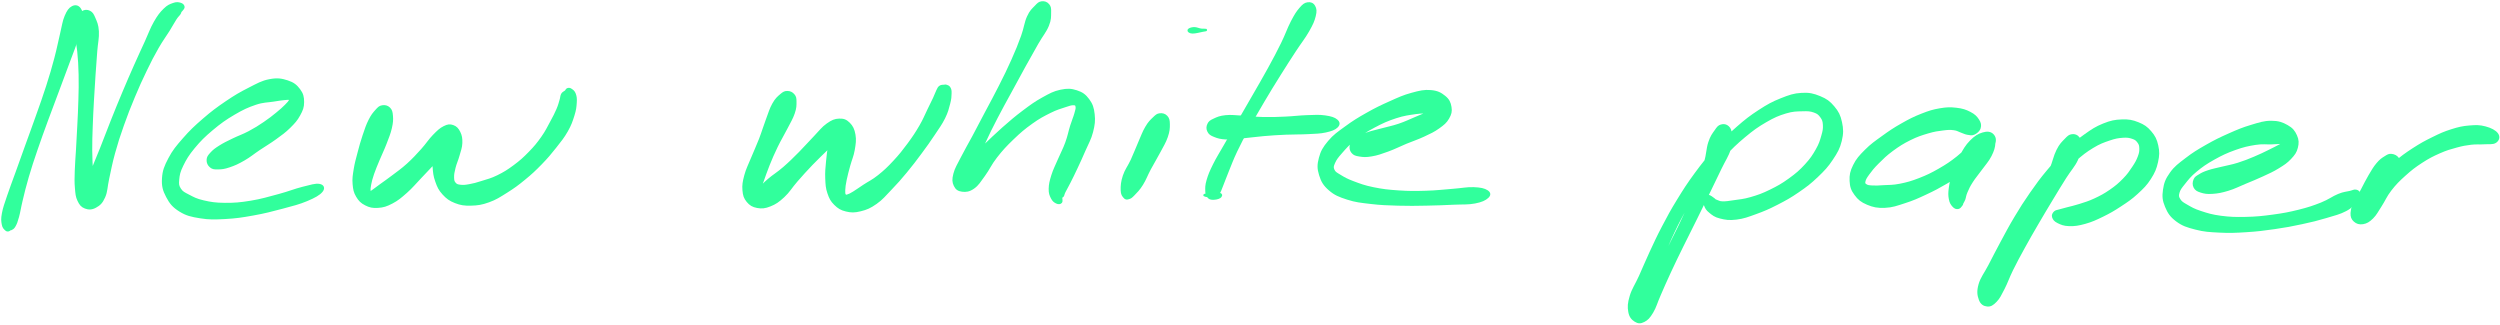
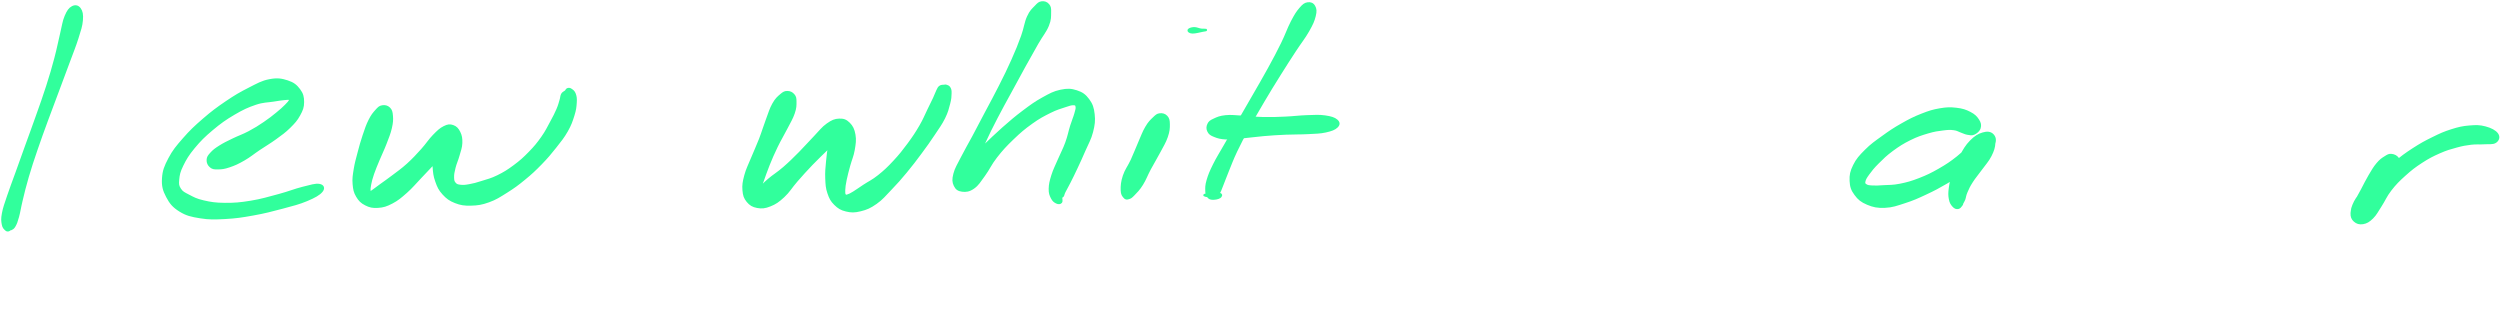
<svg xmlns="http://www.w3.org/2000/svg" width="1039" height="135" viewBox="0 0 1039 135" fill="none">
  <path d="M30.121 3.021C28.961 3.631 28.261 4.601 27.331 6.801C26.401 9.001 26.321 10.521 25.471 14.001C24.621 17.481 24.241 19.841 23.081 24.211C21.921 28.591 21.181 31.091 19.651 35.891C18.121 40.691 17.151 43.281 15.411 48.211C13.681 53.141 12.661 55.811 10.961 60.541C9.251 65.281 8.391 67.721 6.881 71.901C5.381 76.081 4.561 78.111 3.441 81.461C2.321 84.821 1.731 86.331 1.291 88.681C0.841 91.021 0.991 91.861 1.221 93.191C1.451 94.531 1.971 94.861 2.441 95.351C2.921 95.851 3.301 95.701 3.601 95.671C3.901 95.651 3.751 95.321 3.951 95.221C4.151 95.111 4.201 95.441 4.611 95.171C5.021 94.901 5.441 94.881 6.001 93.861C6.561 92.851 6.821 92.251 7.411 90.091C8.011 87.931 8.161 86.401 8.971 83.061C9.791 79.721 10.251 77.611 11.491 73.411C12.731 69.201 13.541 66.761 15.161 62.021C16.781 57.281 17.771 54.621 19.571 49.701C21.371 44.791 22.381 42.201 24.151 37.451C25.931 32.691 26.861 30.231 28.451 25.921C30.041 21.601 31.001 19.351 32.111 15.851C33.211 12.361 33.751 10.861 33.961 8.431C34.161 6.001 33.901 4.801 33.131 3.711C32.371 2.631 31.281 2.401 30.121 3.021Z" fill="#31FF9C" stroke="#31FF9C" />
-   <path d="M34.311 5.051C33.381 5.631 33.121 6.181 32.561 7.831C32.001 9.481 31.501 10.591 31.511 13.291C31.511 16.001 32.261 17.811 32.601 21.371C32.931 24.921 33.081 27.001 33.171 31.061C33.271 35.111 33.181 37.411 33.071 41.651C32.961 45.891 32.821 48.141 32.621 52.251C32.421 56.371 32.291 58.491 32.081 62.231C31.871 65.971 31.661 67.801 31.571 70.981C31.481 74.151 31.411 75.651 31.631 78.101C31.841 80.551 31.891 81.631 32.661 83.251C33.421 84.871 34.051 85.671 35.461 86.201C36.861 86.721 38.131 86.731 39.681 85.861C41.241 84.991 42.191 84.201 43.231 81.841C44.281 79.481 44.101 77.711 44.911 74.061C45.731 70.411 46.111 67.991 47.331 63.581C48.551 59.171 49.371 56.661 51.011 52.001C52.661 47.341 53.651 44.831 55.551 40.281C57.451 35.721 58.541 33.341 60.511 29.251C62.491 25.161 63.521 23.151 65.421 19.831C67.321 16.511 68.511 15.051 70.001 12.651C71.491 10.251 71.981 9.211 72.891 7.821C73.811 6.421 74.171 6.301 74.581 5.671C75.001 5.031 74.821 4.911 74.961 4.661C75.101 4.411 75.031 4.771 75.281 4.411C75.531 4.051 76.301 3.421 76.221 2.851C76.141 2.291 75.721 1.831 74.881 1.601C74.051 1.371 73.351 1.241 72.041 1.721C70.731 2.191 69.861 2.471 68.331 3.991C66.801 5.501 65.921 6.621 64.381 9.301C62.851 11.981 62.301 13.801 60.661 17.391C59.021 20.981 58.051 23.021 56.181 27.241C54.311 31.471 53.251 33.891 51.311 38.501C49.371 43.111 48.351 45.641 46.491 50.301C44.631 54.961 43.721 57.471 42.011 61.791C40.291 66.101 39.311 68.411 37.901 71.861C36.491 75.311 35.481 76.751 34.951 79.051C34.431 81.351 34.821 82.301 35.281 83.371C35.741 84.441 36.601 84.611 37.241 84.381C37.881 84.151 38.231 83.571 38.481 82.231C38.731 80.891 38.551 79.941 38.481 77.681C38.411 75.421 38.261 74.001 38.131 70.931C38.001 67.871 37.851 66.071 37.831 62.381C37.811 58.691 37.901 56.581 38.041 52.481C38.181 48.371 38.311 46.131 38.541 41.871C38.771 37.611 38.931 35.301 39.201 31.191C39.481 27.081 39.641 24.941 39.921 21.311C40.201 17.681 40.751 15.771 40.601 13.031C40.441 10.281 39.841 9.201 39.161 7.581C38.471 5.971 38.151 5.441 37.191 4.931C36.221 4.431 35.231 4.471 34.311 5.051Z" fill="#31FF9C" stroke="#31FF9C" />
  <path d="M87.591 69.191C88.431 69.881 89.031 69.931 90.561 69.911C92.091 69.891 93.101 69.811 95.251 69.081C97.401 68.361 98.821 67.721 101.321 66.281C103.821 64.851 105.131 63.651 107.751 61.901C110.371 60.141 111.911 59.311 114.411 57.501C116.911 55.681 118.271 54.751 120.251 52.801C122.221 50.851 123.171 49.811 124.301 47.741C125.431 45.671 125.891 44.531 125.891 42.451C125.901 40.371 125.601 39.051 124.301 37.331C123.001 35.621 121.861 34.661 119.411 33.871C116.961 33.081 115.231 32.791 112.051 33.401C108.871 34.001 107.111 35.091 103.521 36.911C99.931 38.731 97.881 39.921 94.111 42.471C90.341 45.031 88.201 46.621 84.661 49.681C81.121 52.741 79.261 54.501 76.411 57.761C73.571 61.011 72.151 62.691 70.431 65.961C68.711 69.241 68.011 70.991 67.821 74.141C67.631 77.281 68.091 78.991 69.501 81.671C70.901 84.341 72.081 85.781 74.831 87.501C77.591 89.211 79.521 89.631 83.271 90.241C87.021 90.841 89.191 90.761 93.571 90.531C97.951 90.291 100.421 89.931 105.171 89.071C109.921 88.221 112.861 87.451 117.321 86.261C121.781 85.071 124.201 84.481 127.461 83.121C130.721 81.761 132.581 80.691 133.621 79.451C134.661 78.211 134.241 77.181 132.671 76.911C131.101 76.651 129.141 77.291 125.791 78.131C122.451 78.971 120.241 79.961 115.941 81.121C111.641 82.271 108.781 83.161 104.281 83.901C99.781 84.641 97.391 84.831 93.431 84.801C89.481 84.771 87.521 84.441 84.521 83.751C81.511 83.061 80.341 82.371 78.401 81.361C76.451 80.341 75.651 80.031 74.771 78.671C73.891 77.321 73.801 76.591 73.991 74.591C74.181 72.581 74.411 71.321 75.721 68.651C77.021 65.991 78.051 64.251 80.521 61.261C83.001 58.271 84.771 56.511 88.101 53.711C91.431 50.921 93.551 49.401 97.161 47.281C100.771 45.151 102.871 44.191 106.151 43.081C109.431 41.981 111.151 42.151 113.551 41.751C115.961 41.361 116.811 41.241 118.171 41.101C119.531 40.971 119.891 40.941 120.361 41.091C120.841 41.231 120.861 41.261 120.551 41.821C120.231 42.371 119.891 42.801 118.811 43.871C117.731 44.941 116.921 45.711 115.141 47.151C113.361 48.591 112.221 49.531 109.911 51.091C107.601 52.651 106.171 53.571 103.571 54.951C100.971 56.331 99.341 56.801 96.911 57.991C94.471 59.181 93.211 59.761 91.391 60.911C89.571 62.061 88.821 62.641 87.811 63.751C86.801 64.861 86.401 65.381 86.361 66.471C86.311 67.561 86.741 68.501 87.591 69.191Z" fill="#31FF9C" stroke="#31FF9C" />
  <path d="M158.851 44.251C157.781 44.441 157.421 44.871 156.371 46.021C155.331 47.181 154.661 47.971 153.621 50.031C152.591 52.101 152.081 53.651 151.181 56.341C150.271 59.041 149.831 60.701 149.091 63.501C148.361 66.301 147.911 67.771 147.491 70.361C147.081 72.961 146.851 74.251 147.041 76.471C147.231 78.701 147.451 79.821 148.441 81.501C149.431 83.181 150.251 84.011 151.971 84.891C153.701 85.771 154.901 86.051 157.081 85.901C159.251 85.751 160.521 85.371 162.851 84.151C165.191 82.921 166.401 81.881 168.771 79.791C171.141 77.691 172.311 76.181 174.711 73.671C177.121 71.161 178.491 69.671 180.791 67.251C183.081 64.831 184.541 63.671 186.191 61.581C187.841 59.501 188.541 58.361 189.041 56.811C189.541 55.261 189.341 54.481 188.691 53.841C188.041 53.191 187.021 53.041 185.771 53.601C184.531 54.161 183.511 54.881 182.461 56.631C181.421 58.381 180.981 59.841 180.541 62.341C180.101 64.831 180.111 66.501 180.271 69.101C180.441 71.701 180.571 73.061 181.381 75.331C182.181 77.611 182.721 78.771 184.291 80.491C185.871 82.211 186.971 83.041 189.261 83.941C191.551 84.831 192.981 85.041 195.741 84.971C198.501 84.901 200.121 84.671 203.071 83.611C206.021 82.551 207.531 81.521 210.491 79.671C213.451 77.811 215.011 76.671 217.861 74.331C220.711 72.001 222.171 70.631 224.751 67.991C227.321 65.341 228.571 63.851 230.731 61.121C232.881 58.401 234.041 57.001 235.541 54.371C237.041 51.731 237.501 50.271 238.241 47.941C238.971 45.611 239.081 44.481 239.201 42.721C239.321 40.961 239.211 40.231 238.841 39.151C238.461 38.071 237.901 37.741 237.321 37.331C236.741 36.911 236.371 36.961 235.941 37.091C235.511 37.221 235.451 37.711 235.171 37.971C234.891 38.231 234.851 38.111 234.531 38.391C234.221 38.671 233.891 38.711 233.591 39.381C233.291 40.041 233.391 40.461 233.021 41.691C232.641 42.931 232.491 43.741 231.711 45.551C230.921 47.371 230.361 48.451 229.101 50.771C227.831 53.081 227.191 54.571 225.391 57.121C223.601 59.661 222.441 61.081 220.111 63.471C217.791 65.861 216.391 67.101 213.741 69.071C211.101 71.031 209.571 71.961 206.901 73.281C204.221 74.601 202.721 74.911 200.361 75.661C197.991 76.421 196.891 76.721 195.071 77.041C193.251 77.371 192.481 77.421 191.261 77.271C190.051 77.111 189.601 76.971 188.991 76.261C188.381 75.561 188.251 75.071 188.221 73.751C188.191 72.421 188.371 71.501 188.831 69.661C189.281 67.811 189.941 66.581 190.501 64.531C191.061 62.491 191.581 61.341 191.651 59.441C191.711 57.541 191.531 56.451 190.851 55.051C190.161 53.651 189.461 52.891 188.211 52.451C186.961 52.021 186.191 52.081 184.611 52.871C183.031 53.661 182.141 54.521 180.301 56.401C178.461 58.281 177.571 59.881 175.421 62.271C173.261 64.651 171.921 66.141 169.511 68.331C167.091 70.521 165.571 71.531 163.351 73.221C161.131 74.921 160.001 75.661 158.401 76.821C156.811 77.991 156.271 78.441 155.381 79.051C154.501 79.661 154.361 79.831 153.991 79.871C153.611 79.911 153.571 79.881 153.521 79.241C153.481 78.601 153.471 78.081 153.761 76.671C154.051 75.251 154.271 74.251 154.991 72.171C155.711 70.081 156.301 68.771 157.341 66.251C158.381 63.741 159.191 62.201 160.191 59.591C161.191 56.971 161.841 55.461 162.371 53.171C162.891 50.881 162.951 49.761 162.811 48.131C162.681 46.511 162.491 45.821 161.701 45.041C160.911 44.271 159.911 44.051 158.851 44.251Z" fill="#31FF9C" stroke="#31FF9C" />
  <path d="M327.239 38.301C326.209 38.301 325.759 38.511 324.599 39.501C323.439 40.491 322.609 41.161 321.439 43.231C320.269 45.301 319.859 46.921 318.759 49.851C317.649 52.781 317.139 54.711 315.909 57.901C314.679 61.081 313.819 62.771 312.599 65.781C311.389 68.781 310.529 70.271 309.819 72.931C309.109 75.591 308.879 76.921 309.059 79.051C309.239 81.191 309.589 82.221 310.719 83.601C311.859 84.971 312.869 85.591 314.729 85.941C316.579 86.281 317.819 86.191 319.999 85.321C322.179 84.451 323.409 83.621 325.619 81.571C327.829 79.531 328.709 77.761 331.049 75.091C333.389 72.421 334.789 70.851 337.319 68.211C339.839 65.581 341.409 64.171 343.679 61.921C345.949 59.671 347.269 58.651 348.649 56.971C350.039 55.291 350.399 54.411 350.599 53.521C350.789 52.631 350.349 52.261 349.629 52.511C348.909 52.761 347.959 53.241 346.999 54.771C346.049 56.301 345.489 57.681 344.849 60.151C344.209 62.621 344.079 64.321 343.799 67.121C343.529 69.911 343.359 71.531 343.469 74.141C343.579 76.751 343.629 78.051 344.349 80.181C345.069 82.311 345.609 83.351 347.069 84.801C348.539 86.241 349.579 86.911 351.689 87.411C353.789 87.921 355.139 87.931 357.609 87.321C360.079 86.711 361.509 86.111 364.019 84.351C366.519 82.591 367.639 81.121 370.139 78.521C372.639 75.931 374.009 74.371 376.499 71.371C378.989 68.361 380.299 66.621 382.609 63.511C384.919 60.411 386.089 58.751 388.029 55.841C389.969 52.931 391.039 51.531 392.319 48.971C393.589 46.401 393.869 45.041 394.399 43.021C394.929 41.001 394.949 40.151 394.979 38.861C395.019 37.571 394.919 37.221 394.569 36.591C394.219 35.951 393.699 35.841 393.239 35.681C392.789 35.511 392.399 35.741 392.319 35.771C392.229 35.811 392.889 35.861 392.819 35.851C392.739 35.841 392.369 35.661 391.929 35.711C391.479 35.771 391.049 35.761 390.589 36.151C390.129 36.541 390.099 36.711 389.629 37.651C389.159 38.591 388.999 39.221 388.249 40.851C387.489 42.471 386.989 43.451 385.849 45.771C384.709 48.081 384.189 49.601 382.549 52.411C380.909 55.221 379.819 56.891 377.649 59.841C375.469 62.781 374.159 64.461 371.669 67.131C369.189 69.801 367.739 71.171 365.219 73.181C362.709 75.191 361.189 75.801 359.109 77.171C357.039 78.531 356.229 79.171 354.869 80.001C353.499 80.821 353.059 81.071 352.299 81.281C351.549 81.501 351.389 81.551 351.089 81.081C350.789 80.621 350.729 80.221 350.789 78.931C350.849 77.651 350.979 76.701 351.389 74.671C351.809 72.631 352.209 71.221 352.879 68.741C353.549 66.261 354.309 64.811 354.739 62.261C355.169 59.721 355.419 58.191 355.039 56.011C354.649 53.831 354.069 52.621 352.819 51.371C351.569 50.131 350.569 49.721 348.779 49.791C346.999 49.861 345.909 50.301 343.889 51.731C341.859 53.161 340.919 54.581 338.639 56.931C336.349 59.271 335.029 60.891 332.469 63.471C329.899 66.051 328.389 67.571 325.799 69.821C323.199 72.071 321.529 72.971 319.489 74.731C317.449 76.491 316.669 77.371 315.609 78.631C314.539 79.881 314.399 80.421 314.149 81.021C313.899 81.611 314.129 81.851 314.349 81.581C314.559 81.311 314.719 80.951 315.229 79.661C315.749 78.381 316.109 77.391 316.929 75.161C317.759 72.941 318.209 71.381 319.369 68.531C320.529 65.671 321.279 63.911 322.749 60.871C324.219 57.841 325.319 56.141 326.729 53.371C328.149 50.591 329.059 49.221 329.819 46.991C330.579 44.771 330.539 43.741 330.529 42.241C330.519 40.741 330.419 40.291 329.769 39.501C329.109 38.711 328.279 38.301 327.239 38.301Z" fill="#31FF9C" stroke="#31FF9C" />
  <path d="M432.978 1.031C431.928 1.171 431.558 1.541 430.418 2.751C429.268 3.961 428.388 4.591 427.278 7.061C426.158 9.531 426.118 11.491 424.828 15.081C423.528 18.671 422.648 20.861 420.798 25.011C418.948 29.171 417.768 31.521 415.578 35.861C413.398 40.201 412.088 42.511 409.868 46.711C407.658 50.911 406.518 53.101 404.508 56.871C402.488 60.641 401.358 62.471 399.798 65.551C398.238 68.641 397.298 70.011 396.708 72.301C396.118 74.601 396.218 75.661 396.858 77.031C397.498 78.411 398.358 78.991 399.898 79.181C401.438 79.361 402.748 79.251 404.558 77.971C406.378 76.681 407.098 75.331 408.978 72.761C410.858 70.201 411.588 68.191 413.968 65.151C416.348 62.111 417.928 60.401 420.868 57.581C423.808 54.751 425.588 53.241 428.678 51.031C431.768 48.811 433.568 47.891 436.328 46.511C439.088 45.131 440.508 44.781 442.478 44.121C444.438 43.471 445.158 43.211 446.158 43.241C447.158 43.271 447.318 43.481 447.488 44.281C447.648 45.081 447.438 45.621 446.988 47.241C446.538 48.861 445.988 49.971 445.228 52.401C444.468 54.831 444.218 56.581 443.188 59.391C442.168 62.191 441.258 63.711 440.108 66.421C438.948 69.131 438.178 70.531 437.418 72.931C436.668 75.341 436.378 76.591 436.328 78.441C436.288 80.291 436.638 81.041 437.198 82.181C437.758 83.311 438.378 83.751 439.118 84.111C439.868 84.481 440.558 84.441 440.928 84.001C441.288 83.561 440.938 82.351 440.938 81.911C440.948 81.471 440.798 81.901 440.948 81.791C441.098 81.681 441.398 81.811 441.678 81.381C441.958 80.951 441.798 80.771 442.358 79.641C442.908 78.521 443.428 77.741 444.428 75.741C445.438 73.751 446.138 72.351 447.388 69.671C448.638 67.001 449.408 65.351 450.688 62.371C451.968 59.401 453.028 57.771 453.788 54.791C454.538 51.811 454.758 50.151 454.448 47.491C454.148 44.831 453.668 43.391 452.258 41.491C450.838 39.591 449.678 38.741 447.388 38.001C445.098 37.261 443.618 37.191 440.818 37.781C438.018 38.371 436.498 39.231 433.388 40.951C430.278 42.671 428.578 43.931 425.288 46.401C421.998 48.871 420.188 50.451 416.938 53.301C413.698 56.161 412.008 57.871 409.058 60.671C406.108 63.471 404.338 64.851 402.188 67.281C400.028 69.711 399.088 70.951 398.308 72.831C397.518 74.721 397.868 75.771 398.268 76.711C398.658 77.651 399.378 77.961 400.278 77.541C401.178 77.111 401.768 76.491 402.768 74.601C403.768 72.701 404.018 71.151 405.278 68.061C406.548 64.971 407.308 62.971 409.078 59.151C410.838 55.321 411.938 53.131 414.108 48.921C416.278 44.721 417.598 42.421 419.928 38.131C422.248 33.841 423.508 31.501 425.738 27.471C427.968 23.441 429.128 21.361 431.068 17.981C433.008 14.601 434.378 13.151 435.438 10.591C436.488 8.031 436.308 6.871 436.348 5.161C436.398 3.461 436.318 2.891 435.648 2.061C434.968 1.231 434.028 0.891 432.978 1.031Z" fill="#31FF9C" stroke="#31FF9C" />
  <path d="M482.009 47.571C480.959 47.701 480.609 48.081 479.489 49.151C478.369 50.221 477.609 50.911 476.419 52.941C475.219 54.971 474.689 56.601 473.499 59.311C472.299 62.031 471.709 63.741 470.439 66.501C469.169 69.261 467.979 70.591 467.139 73.101C466.309 75.601 466.209 77.261 466.249 79.031C466.289 80.791 466.799 81.261 467.359 81.921C467.909 82.571 468.279 82.521 469.029 82.301C469.789 82.081 470.019 81.961 471.129 80.821C472.239 79.681 473.239 78.721 474.579 76.591C475.919 74.461 476.409 72.831 477.829 70.171C479.249 67.511 480.279 65.941 481.679 63.271C483.089 60.601 484.059 59.151 484.859 56.821C485.659 54.501 485.719 53.311 485.699 51.651C485.679 49.981 485.509 49.321 484.769 48.501C484.039 47.691 483.069 47.441 482.009 47.571Z" fill="#31FF9C" stroke="#31FF9C" />
  <path d="M499.799 12.731C500.919 12.531 501.288 12.511 501.158 12.431C501.028 12.361 500.128 12.501 499.138 12.371C498.148 12.231 497.238 11.721 496.218 11.751C495.188 11.781 494.138 12.191 494.018 12.531C493.888 12.871 494.428 13.411 495.578 13.451C496.738 13.491 498.679 12.941 499.799 12.731Z" fill="#31FF9C" stroke="#31FF9C" />
  <path d="M543.498 1.441C542.368 1.621 541.758 2.051 540.438 3.591C539.118 5.131 538.428 6.221 536.908 9.131C535.398 12.031 534.778 14.211 532.858 18.111C530.948 22.011 529.718 24.301 527.338 28.641C524.968 32.971 523.518 35.381 520.988 39.791C518.468 44.201 517.078 46.561 514.708 50.681C512.338 54.811 511.168 56.851 509.138 60.411C507.118 63.981 506.018 65.591 504.578 68.501C503.138 71.401 502.578 72.781 501.938 74.951C501.308 77.131 501.378 78.031 501.408 79.381C501.448 80.721 501.608 81.041 502.118 81.671C502.628 82.311 503.008 82.491 503.958 82.541C504.908 82.591 506.288 82.311 506.848 81.931C507.408 81.551 507.878 80.831 506.748 80.631C505.618 80.431 502.318 80.811 501.218 80.951C500.108 81.091 500.708 81.191 501.208 81.341C501.718 81.481 502.918 81.581 503.728 81.671C504.538 81.761 504.708 82.021 505.248 81.781C505.788 81.531 505.888 81.401 506.418 80.451C506.948 79.491 507.128 78.881 507.888 77.001C508.648 75.121 509.058 73.891 510.218 71.051C511.388 68.211 511.998 66.411 513.708 62.791C515.428 59.181 516.538 57.111 518.788 52.971C521.048 48.841 522.418 46.471 524.988 42.111C527.558 37.751 529.038 35.371 531.658 31.171C534.288 26.961 535.718 24.771 538.108 21.091C540.508 17.421 541.998 15.691 543.638 12.791C545.288 9.891 545.838 8.621 546.338 6.591C546.828 4.571 546.698 3.711 546.128 2.671C545.558 1.641 544.638 1.261 543.498 1.441Z" fill="#31FF9C" stroke="#31FF9C" />
  <path d="M502.258 54.521C502.748 55.481 503.248 55.851 504.728 56.441C506.198 57.031 507.258 57.361 509.648 57.471C512.038 57.581 513.558 57.261 516.668 56.981C519.778 56.701 521.638 56.371 525.188 56.071C528.728 55.771 530.718 55.641 534.388 55.481C538.068 55.321 540.258 55.431 543.558 55.251C546.858 55.071 548.508 55.091 550.908 54.571C553.308 54.041 554.648 53.531 555.558 52.631C556.478 51.731 556.448 50.901 555.468 50.071C554.498 49.231 553.118 48.801 550.678 48.451C548.238 48.111 546.578 48.241 543.258 48.351C539.948 48.451 537.768 48.811 534.108 48.961C530.448 49.121 528.488 49.211 524.968 49.131C521.448 49.051 519.608 48.721 516.498 48.571C513.378 48.411 511.788 48.121 509.398 48.361C507.008 48.601 505.988 49.091 504.558 49.761C503.128 50.421 502.718 50.721 502.258 51.671C501.798 52.621 501.758 53.571 502.258 54.521Z" fill="#31FF9C" stroke="#31FF9C" />
-   <path d="M562.078 63.241C562.788 64.081 563.418 64.301 564.998 64.551C566.588 64.811 567.668 64.901 570.028 64.501C572.378 64.091 573.918 63.561 576.758 62.521C579.608 61.491 581.258 60.571 584.228 59.331C587.208 58.091 588.918 57.611 591.638 56.341C594.348 55.071 595.788 54.431 597.818 52.981C599.848 51.521 600.808 50.761 601.788 49.071C602.778 47.371 603.048 46.281 602.748 44.511C602.458 42.741 601.938 41.531 600.308 40.221C598.678 38.901 597.328 38.161 594.618 37.931C591.898 37.701 590.108 38.131 586.718 39.061C583.328 39.981 581.388 40.901 577.678 42.561C573.968 44.211 571.818 45.251 568.158 47.321C564.498 49.391 562.528 50.591 559.368 52.911C556.208 55.221 554.508 56.331 552.358 58.891C550.208 61.451 549.348 62.951 548.618 65.701C547.878 68.451 547.888 70.041 548.688 72.641C549.488 75.251 550.338 76.761 552.608 78.731C554.888 80.711 556.628 81.391 560.058 82.501C563.488 83.611 565.578 83.781 569.768 84.281C573.948 84.771 576.378 84.841 580.978 84.981C585.588 85.121 588.158 85.051 592.788 84.971C597.418 84.891 600.108 84.761 604.128 84.581C608.158 84.401 610.098 84.621 612.908 84.081C615.708 83.551 617.158 82.841 618.168 81.911C619.178 80.991 619.088 80.201 617.948 79.471C616.808 78.741 615.288 78.381 612.458 78.281C609.628 78.181 607.758 78.671 603.798 78.971C599.838 79.271 597.178 79.641 592.668 79.771C588.148 79.911 585.628 79.931 581.238 79.631C576.848 79.341 574.488 79.061 570.718 78.291C566.948 77.521 565.148 76.821 562.388 75.781C559.628 74.741 558.548 74.101 556.898 73.091C555.248 72.081 554.648 71.831 554.138 70.721C553.638 69.621 553.718 69.081 554.368 67.591C555.028 66.091 555.698 65.211 557.428 63.251C559.168 61.281 560.308 59.891 563.038 57.751C565.758 55.621 567.648 54.391 571.048 52.581C574.458 50.761 576.578 49.811 580.048 48.681C583.518 47.551 585.498 47.351 588.398 46.921C591.308 46.501 592.648 46.791 594.568 46.581C596.498 46.371 597.128 46.181 598.018 45.881C598.908 45.581 599.058 45.231 599.018 45.091C598.968 44.951 598.768 44.861 597.798 45.161C596.838 45.471 596.058 45.831 594.188 46.601C592.308 47.381 590.968 47.991 588.408 49.041C585.858 50.101 584.308 50.921 581.428 51.891C578.548 52.861 576.758 53.131 573.998 53.901C571.228 54.661 569.718 54.891 567.608 55.721C565.488 56.541 564.658 57.091 563.438 58.021C562.208 58.941 561.748 59.301 561.478 60.351C561.208 61.391 561.378 62.401 562.078 63.241Z" fill="#31FF9C" stroke="#31FF9C" />
-   <path d="M715.351 52.221C714.321 52.531 713.991 53.001 713.011 54.421C712.021 55.831 711.301 56.641 710.431 59.281C709.571 61.921 709.721 63.921 708.681 67.611C707.641 71.301 706.891 73.491 705.241 77.741C703.591 82.001 702.501 84.391 700.441 88.881C698.391 93.371 697.141 95.801 694.961 100.191C692.781 104.581 691.621 106.881 689.551 110.831C687.491 114.771 686.411 116.771 684.641 119.921C682.881 123.071 681.721 124.361 680.721 126.591C679.731 128.821 679.561 129.831 679.671 131.061C679.791 132.281 680.391 132.721 681.311 132.701C682.231 132.691 683.231 132.401 684.281 130.971C685.331 129.551 685.831 128.381 686.581 125.601C687.321 122.811 687.101 120.761 687.981 117.041C688.871 113.321 689.521 111.151 691.021 107.001C692.521 102.861 693.441 100.641 695.481 96.331C697.531 92.021 698.701 89.771 701.241 85.471C703.781 81.171 705.191 78.921 708.181 74.831C711.171 70.741 712.841 68.661 716.191 65.031C719.541 61.391 721.411 59.581 724.931 56.641C728.451 53.711 730.351 52.361 733.781 50.371C737.211 48.381 739.041 47.611 742.091 46.681C745.141 45.761 746.671 45.821 749.051 45.751C751.431 45.671 752.411 45.741 753.991 46.291C755.571 46.841 756.131 47.371 756.951 48.501C757.781 49.631 758.001 50.341 758.091 51.941C758.181 53.541 758.021 54.431 757.421 56.501C756.821 58.571 756.481 59.841 755.101 62.271C753.711 64.691 752.781 66.181 750.511 68.631C748.251 71.091 746.731 72.411 743.781 74.541C740.831 76.671 738.991 77.721 735.771 79.291C732.551 80.871 730.701 81.511 727.681 82.391C724.661 83.271 723.031 83.331 720.681 83.691C718.321 84.051 717.361 84.201 715.921 84.181C714.491 84.151 714.161 83.771 713.511 83.571C712.861 83.381 712.851 83.231 712.671 83.181C712.491 83.131 712.721 83.421 712.621 83.341C712.531 83.251 712.741 83.131 712.201 82.761C711.661 82.391 710.661 81.501 709.931 81.471C709.191 81.441 708.771 81.841 708.521 82.611C708.281 83.381 708.271 84.231 708.701 85.321C709.131 86.401 709.441 87.041 710.691 88.041C711.941 89.051 712.761 89.791 714.961 90.331C717.151 90.881 718.691 91.141 721.641 90.771C724.591 90.411 726.331 89.731 729.691 88.511C733.061 87.291 734.941 86.481 738.461 84.681C741.981 82.881 743.941 81.801 747.281 79.501C750.621 77.211 752.351 75.891 755.151 73.211C757.951 70.531 759.341 69.071 761.301 66.121C763.261 63.181 764.201 61.541 764.951 58.481C765.691 55.421 765.641 53.641 765.041 50.841C764.441 48.051 763.701 46.591 761.941 44.511C760.191 42.421 758.911 41.501 756.271 40.411C753.621 39.331 751.951 38.911 748.741 39.091C745.521 39.281 743.711 39.931 740.191 41.331C736.681 42.741 734.811 43.761 731.161 46.131C727.521 48.501 725.601 49.991 721.961 53.181C718.331 56.371 716.431 58.271 712.971 62.091C709.521 65.911 707.811 68.061 704.701 72.271C701.601 76.491 700.131 78.791 697.441 83.171C694.741 87.561 693.511 89.851 691.231 94.201C688.941 98.551 687.941 100.811 686.011 104.941C684.091 109.061 683.271 111.211 681.621 114.851C679.981 118.481 678.671 120.161 677.791 123.111C676.911 126.061 676.841 127.551 677.211 129.581C677.581 131.621 678.471 132.531 679.661 133.281C680.851 134.031 681.781 134.071 683.171 133.351C684.561 132.631 685.311 131.861 686.621 129.681C687.931 127.501 688.271 125.791 689.741 122.461C691.201 119.121 692.081 117.041 693.961 113.001C695.831 108.961 696.971 106.661 699.131 102.251C701.291 97.831 702.561 95.411 704.771 90.941C706.981 86.471 708.151 84.091 710.191 79.901C712.231 75.721 713.241 73.591 714.971 70.001C716.701 66.411 717.951 64.741 718.821 61.951C719.681 59.171 719.421 57.891 719.291 56.071C719.161 54.251 718.951 53.621 718.161 52.851C717.371 52.081 716.381 51.911 715.351 52.221Z" fill="#31FF9C" stroke="#31FF9C" />
  <path d="M822.681 53.141C823.001 52.031 822.861 51.171 822.051 49.931C821.251 48.691 820.461 47.871 818.661 46.941C816.861 46.011 815.531 45.571 813.051 45.281C810.571 44.991 809.131 45.011 806.251 45.501C803.381 45.991 801.821 46.481 798.671 47.721C795.511 48.961 793.711 49.881 790.471 51.721C787.231 53.551 785.471 54.741 782.461 56.921C779.451 59.091 777.791 60.221 775.421 62.601C773.051 64.971 771.851 66.291 770.611 68.801C769.361 71.321 769.081 72.781 769.191 75.171C769.301 77.571 769.751 78.871 771.151 80.761C772.541 82.651 773.701 83.601 776.151 84.631C778.591 85.651 780.271 86.011 783.361 85.881C786.441 85.751 788.191 85.061 791.581 83.971C794.961 82.881 796.771 82.071 800.271 80.431C803.781 78.801 805.681 77.781 809.091 75.791C812.501 73.791 814.261 72.551 817.341 70.461C820.411 68.361 822.211 67.401 824.461 65.311C826.721 63.231 827.871 61.871 828.601 60.021C829.321 58.171 828.981 56.971 828.081 56.071C827.181 55.171 825.911 54.991 824.111 55.531C822.311 56.061 820.941 56.871 819.091 58.761C817.241 60.641 816.301 62.321 814.861 64.961C813.431 67.601 812.811 69.331 811.921 71.951C811.041 74.561 810.731 75.891 810.431 78.041C810.141 80.191 810.151 81.181 810.431 82.691C810.711 84.201 811.181 84.831 811.841 85.571C812.501 86.311 813.061 86.471 813.721 86.401C814.381 86.331 814.771 85.641 815.131 85.211C815.491 84.791 815.301 84.761 815.531 84.281C815.761 83.801 815.951 83.721 816.291 82.821C816.621 81.921 816.561 81.251 817.201 79.781C817.831 78.311 818.231 77.371 819.461 75.461C820.681 73.551 821.771 72.381 823.321 70.221C824.871 68.061 826.121 66.821 827.211 64.661C828.311 62.501 828.701 61.141 828.781 59.411C828.861 57.691 828.541 56.711 827.631 56.051C826.721 55.381 825.861 55.321 824.241 56.081C822.611 56.831 821.621 57.941 819.491 59.801C817.371 61.661 816.301 63.241 813.601 65.371C810.911 67.511 809.201 68.661 806.021 70.491C802.841 72.311 800.981 73.211 797.721 74.481C794.451 75.751 792.641 76.251 789.691 76.841C786.731 77.441 785.231 77.311 782.921 77.451C780.611 77.601 779.641 77.671 778.141 77.581C776.651 77.491 776.101 77.431 775.431 76.981C774.751 76.541 774.581 76.291 774.781 75.341C774.991 74.391 775.331 73.771 776.461 72.221C777.591 70.671 778.431 69.581 780.421 67.601C782.401 65.621 783.741 64.281 786.401 62.321C789.061 60.371 790.771 59.281 793.731 57.811C796.691 56.341 798.441 55.791 801.201 54.971C803.951 54.161 805.321 53.991 807.491 53.721C809.661 53.451 810.511 53.421 812.051 53.621C813.601 53.811 814.071 54.301 815.221 54.681C816.371 55.071 816.771 55.391 817.811 55.541C818.861 55.701 819.461 55.941 820.441 55.461C821.411 54.981 822.351 54.251 822.681 53.141Z" fill="#31FF9C" stroke="#31FF9C" />
-   <path d="M861.131 56.261C860.061 56.411 859.651 56.811 858.451 58.061C857.241 59.321 856.371 60.031 855.121 62.531C853.861 65.041 853.651 67.061 852.171 70.591C850.701 74.111 849.711 76.221 847.731 80.171C845.761 84.121 844.511 86.311 842.291 90.341C840.061 94.371 838.801 96.521 836.601 100.321C834.401 104.121 833.281 106.081 831.291 109.351C829.301 112.631 828.081 114.101 826.661 116.681C825.231 119.271 824.531 120.441 824.151 122.271C823.771 124.091 823.991 125.111 824.751 125.821C825.521 126.531 826.641 126.711 827.981 125.821C829.311 124.931 830.351 123.911 831.441 121.351C832.531 118.801 832.321 116.701 833.431 113.041C834.541 109.381 835.271 107.081 836.971 103.041C838.681 98.991 839.771 96.811 841.981 92.821C844.181 88.831 845.431 86.831 848.011 83.101C850.591 79.371 852.031 77.451 854.881 74.161C857.721 70.881 859.291 69.281 862.251 66.661C865.201 64.041 866.791 62.811 869.651 61.071C872.511 59.331 874.051 58.811 876.551 57.951C879.061 57.091 880.231 56.911 882.171 56.761C884.121 56.621 884.981 56.791 886.291 57.221C887.601 57.661 888.061 58.061 888.721 58.951C889.381 59.831 889.551 60.381 889.591 61.631C889.641 62.881 889.541 63.601 888.941 65.191C888.341 66.781 887.841 67.711 886.591 69.591C885.341 71.461 884.581 72.641 882.681 74.581C880.791 76.511 879.511 77.601 877.101 79.271C874.681 80.941 873.161 81.731 870.611 82.931C868.051 84.121 866.591 84.501 864.331 85.241C862.061 85.971 860.961 86.151 859.291 86.601C857.621 87.051 857.051 87.161 855.981 87.491C854.921 87.831 854.481 87.741 853.951 88.281C853.431 88.831 853.071 89.431 853.351 90.231C853.631 91.031 854.031 91.631 855.351 92.281C856.681 92.931 857.761 93.431 859.991 93.491C862.221 93.541 863.761 93.321 866.521 92.551C869.291 91.771 870.871 91.041 873.811 89.611C876.741 88.171 878.341 87.251 881.201 85.371C884.061 83.491 885.631 82.461 888.091 80.201C890.551 77.941 891.841 76.681 893.501 74.091C895.151 71.501 895.791 69.971 896.391 67.261C896.991 64.551 897.031 63.021 896.481 60.541C895.941 58.071 895.261 56.731 893.671 54.871C892.081 53.021 890.901 52.211 888.541 51.261C886.171 50.321 884.681 50.021 881.821 50.131C878.971 50.231 877.311 50.571 874.241 51.801C871.171 53.041 869.591 54.091 866.491 56.301C863.381 58.511 861.791 59.911 858.731 62.851C855.671 65.801 854.091 67.501 851.161 71.011C848.231 74.511 846.781 76.501 844.081 80.371C841.381 84.241 840.101 86.291 837.671 90.331C835.241 94.381 834.111 96.611 831.941 100.611C829.781 104.621 828.671 106.811 826.841 110.351C825.001 113.891 823.551 115.501 822.761 118.311C821.971 121.131 822.261 122.711 822.881 124.431C823.511 126.141 824.581 126.751 825.881 126.881C827.191 127.021 828.071 126.491 829.421 125.091C830.771 123.691 831.281 122.501 832.641 119.891C833.991 117.281 834.501 115.451 836.181 112.041C837.871 108.631 838.941 106.671 841.051 102.831C843.161 98.991 844.411 96.851 846.731 92.861C849.051 88.871 850.351 86.711 852.661 82.891C854.961 79.071 856.181 77.071 858.261 73.771C860.351 70.471 861.861 69.021 863.091 66.401C864.321 63.781 864.271 62.491 864.411 60.681C864.551 58.871 864.451 58.221 863.791 57.331C863.141 56.451 862.201 56.121 861.131 56.261Z" fill="#31FF9C" stroke="#31FF9C" />
-   <path d="M912.131 77.761C912.661 78.721 913.271 79.101 914.731 79.561C916.201 80.021 917.231 80.221 919.481 80.071C921.721 79.921 923.251 79.631 925.961 78.811C928.671 77.991 930.161 77.141 933.021 75.961C935.881 74.771 937.491 74.151 940.241 72.871C943.001 71.591 944.481 70.971 946.791 69.541C949.101 68.111 950.241 67.391 951.791 65.741C953.331 64.091 954.031 63.171 954.501 61.311C954.971 59.441 954.951 58.201 954.151 56.421C953.351 54.641 952.521 53.551 950.481 52.411C948.431 51.261 946.901 50.701 943.921 50.691C940.951 50.691 939.111 51.341 935.611 52.391C932.111 53.441 930.121 54.281 926.401 55.931C922.681 57.581 920.571 58.611 917.011 60.641C913.461 62.671 911.571 63.811 908.611 66.091C905.661 68.361 904.081 69.451 902.251 72.011C900.411 74.581 899.831 76.161 899.431 78.911C899.041 81.661 899.191 83.211 900.251 85.761C901.311 88.311 902.271 89.791 904.731 91.631C907.201 93.471 909.041 94.041 912.581 94.951C916.121 95.861 918.231 95.971 922.441 96.181C926.641 96.391 929.031 96.291 933.601 96.001C938.171 95.711 940.691 95.391 945.291 94.731C949.891 94.071 952.321 93.611 956.591 92.691C960.871 91.781 963.021 91.231 966.671 90.151C970.311 89.071 972.331 88.601 974.801 87.301C977.281 86.001 977.911 84.971 979.031 83.661C980.161 82.361 980.401 81.631 980.431 80.761C980.471 79.891 979.961 79.491 979.191 79.311C978.421 79.131 978.041 79.501 976.591 79.851C975.131 80.211 974.261 80.111 971.901 81.071C969.541 82.031 968.061 83.331 964.771 84.641C961.471 85.951 959.451 86.631 955.421 87.641C951.381 88.651 949.001 89.091 944.591 89.691C940.181 90.291 937.691 90.541 933.371 90.641C929.051 90.731 926.731 90.661 922.971 90.171C919.201 89.671 917.361 89.081 914.541 88.151C911.721 87.231 910.611 86.551 908.851 85.531C907.101 84.521 906.471 84.191 905.761 83.091C905.051 81.981 904.911 81.421 905.301 80.021C905.691 78.631 906.261 77.921 907.711 76.121C909.151 74.321 910.081 73.051 912.541 71.011C915.001 68.971 916.751 67.751 920.001 65.931C923.261 64.101 925.341 63.131 928.801 61.891C932.261 60.651 934.271 60.211 937.321 59.731C940.371 59.251 941.881 59.591 944.071 59.501C946.251 59.411 947.041 59.381 948.241 59.291C949.441 59.201 949.741 59.061 950.061 59.041C950.391 59.021 950.371 58.901 949.861 59.191C949.351 59.471 948.871 59.761 947.511 60.471C946.141 61.191 945.131 61.741 943.031 62.761C940.931 63.781 939.581 64.481 937.011 65.551C934.431 66.631 932.871 67.271 930.161 68.121C927.451 68.971 925.911 69.161 923.441 69.781C920.971 70.401 919.681 70.591 917.811 71.221C915.941 71.841 915.251 72.191 914.111 72.901C912.971 73.611 912.501 73.781 912.101 74.761C911.701 75.731 911.611 76.791 912.131 77.761Z" fill="#31FF9C" stroke="#31FF9C" />
  <path d="M993.911 64.451C992.871 64.341 992.471 64.621 991.311 65.351C990.141 66.081 989.391 66.551 988.091 68.091C986.781 69.641 986.061 70.931 984.791 73.071C983.521 75.211 982.911 76.581 981.731 78.791C980.561 81.011 979.781 82.201 978.911 84.141C978.041 86.091 977.441 87.011 977.381 88.531C977.321 90.041 977.671 90.901 978.601 91.731C979.531 92.561 980.581 92.921 982.031 92.671C983.481 92.411 984.401 91.901 985.871 90.461C987.341 89.011 987.871 87.761 989.391 85.441C990.911 83.121 991.461 81.431 993.461 78.861C995.451 76.301 996.791 74.961 999.381 72.631C1001.96 70.311 1003.5 69.121 1006.39 67.241C1009.28 65.371 1010.92 64.541 1013.81 63.261C1016.71 61.981 1018.24 61.571 1020.87 60.851C1023.49 60.131 1024.7 59.941 1026.95 59.661C1029.2 59.391 1030.11 59.621 1032.13 59.481C1034.16 59.331 1035.94 59.691 1037.07 58.941C1038.2 58.191 1038.62 56.931 1037.78 55.741C1036.93 54.551 1035.15 53.621 1032.84 53.011C1030.53 52.391 1029.03 52.421 1026.24 52.651C1023.45 52.891 1021.93 53.231 1018.89 54.191C1015.86 55.151 1014.27 55.871 1011.09 57.441C1007.91 59.001 1006.18 59.951 1003 62.001C999.821 64.051 998.181 65.311 995.201 67.681C992.221 70.041 990.781 71.431 988.101 73.831C985.431 76.231 983.831 77.391 981.831 79.681C979.841 81.971 978.961 83.291 978.131 85.291C977.311 87.281 977.371 88.311 977.711 89.651C978.051 90.981 978.821 91.591 979.841 91.971C980.861 92.351 981.611 92.271 982.791 91.551C983.981 90.831 984.471 89.971 985.781 88.361C987.091 86.751 987.891 85.551 989.351 83.501C990.801 81.451 991.751 80.221 993.071 78.111C994.391 75.991 995.151 74.791 995.941 72.931C996.731 71.061 996.921 70.201 997.041 68.791C997.161 67.381 997.151 66.751 996.531 65.881C995.901 65.011 994.961 64.551 993.911 64.451Z" fill="#31FF9C" stroke="#31FF9C" />
</svg>